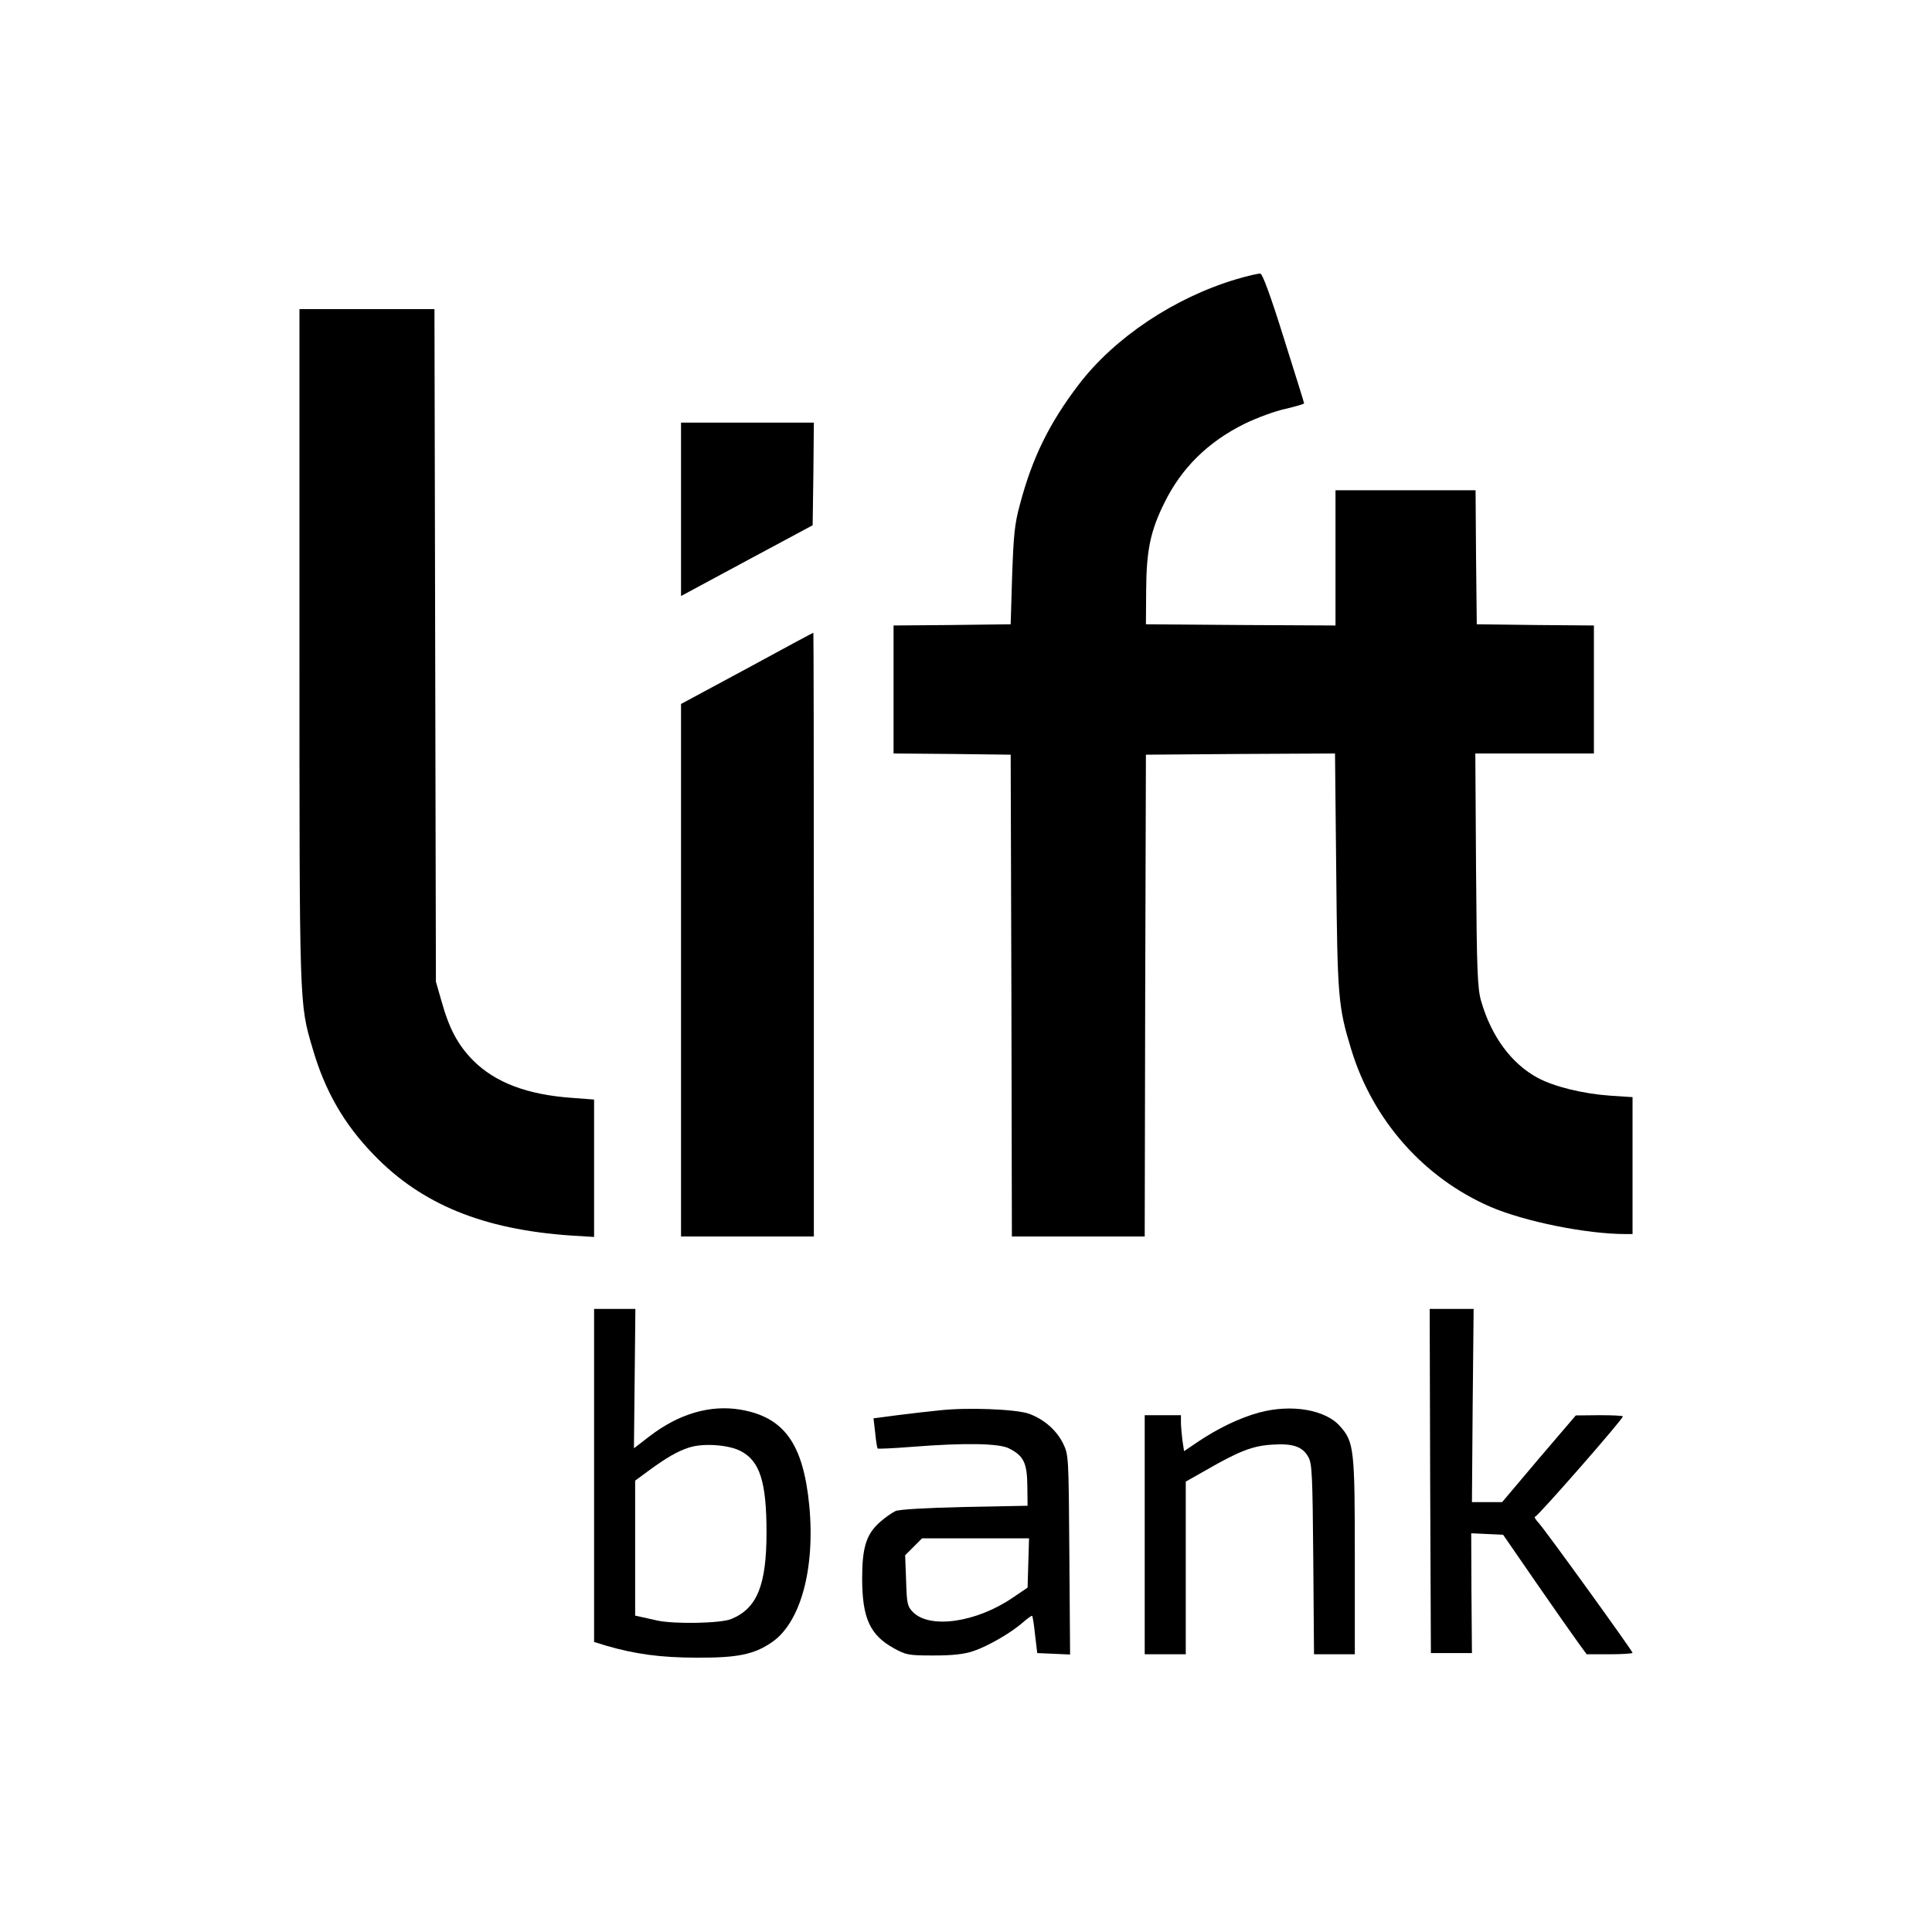
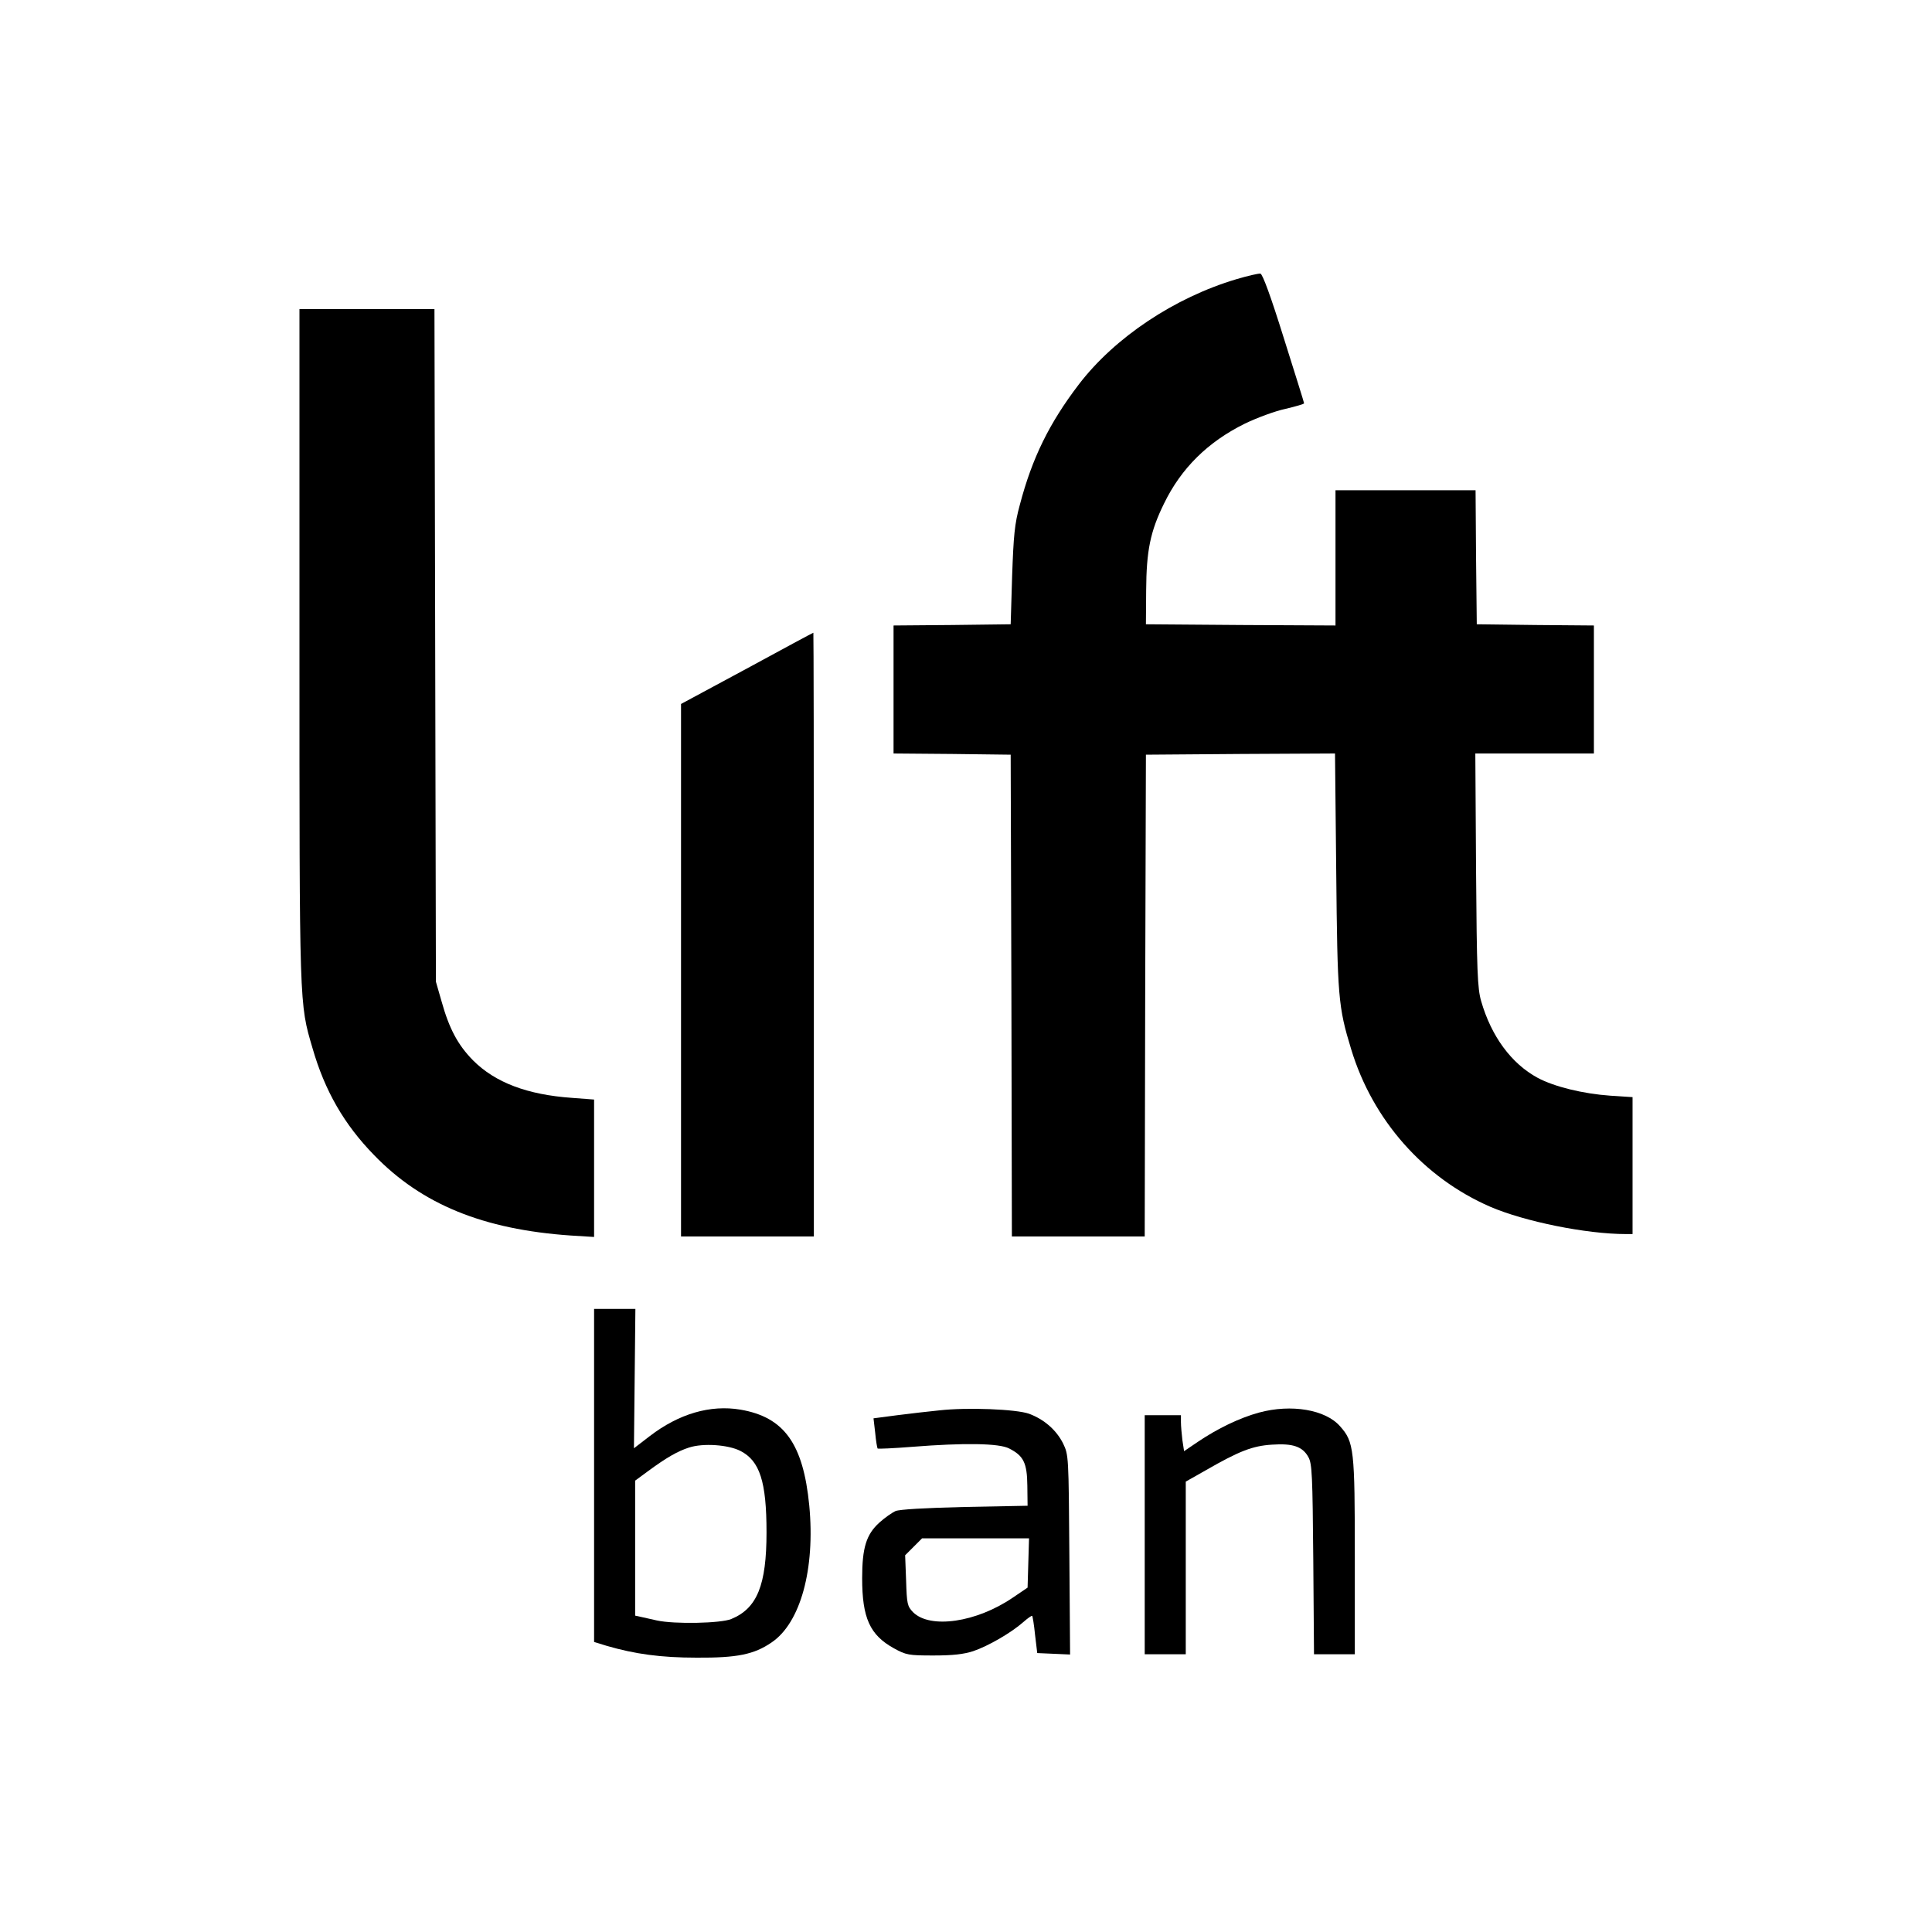
<svg xmlns="http://www.w3.org/2000/svg" version="1.0" width="800pt" height="800pt" viewBox="0 0 800 800" preserveAspectRatio="xMidYMid meet">
  <g transform="translate(0,800) scale(0.1,-0.1)" fill="#000000" stroke="none">
    <path d="M5120 6844 c-256 -76 -504 -241 -653 -436 -122 -160 -193 -304 -244 -498 -22 -80 -26 -127 -32 -295 l-6 -200 -242 -3 -243 -2 0 -265 0 -265 243 -2 242 -3 3 -997 2 -998 275 0 275 0 2 998 3 997 392 3 391 2 5 -487 c5 -523 8 -561 62 -738 89 -293 300 -532 576 -652 142 -61 397 -113 562 -113 l27 0 0 283 0 284 -92 6 c-113 8 -232 37 -301 74 -109 59 -192 172 -234 318 -15 52 -18 122 -21 543 l-3 482 245 0 246 0 0 265 0 265 -242 2 -243 3 -3 278 -2 277 -290 0 -290 0 0 -280 0 -280 -392 2 -393 3 1 140 c1 165 17 244 74 360 71 146 181 255 335 331 50 24 125 52 168 61 42 10 77 20 77 23 0 3 -38 124 -84 270 -53 170 -88 266 -97 267 -8 1 -52 -9 -99 -23z" />
    <path d="M1240 5328 c0 -1505 -1 -1481 54 -1668 51 -177 131 -316 255 -443 197 -204 452 -308 814 -333 l97 -6 0 284 0 285 -92 7 c-184 13 -317 63 -409 155 -63 64 -99 131 -131 246 l-23 80 -3 1393 -3 1392 -279 0 -280 0 0 -1392z" />
-     <path d="M2820 5891 l0 -359 273 147 272 146 3 213 2 212 -275 0 -275 0 0 -359z" />
    <path d="M3093 5232 l-273 -147 0 -1102 0 -1103 275 0 275 0 0 1250 c0 688 -1 1250 -2 1250 -2 0 -126 -67 -275 -148z" />
    <path d="M2460 1890 l0 -689 52 -16 c117 -34 224 -49 373 -49 167 -1 237 13 310 63 120 81 181 305 156 567 -25 256 -104 366 -285 397 -125 21 -255 -17 -376 -110 l-65 -50 3 289 3 288 -85 0 -86 0 0 -690z m606 102 c80 -41 108 -127 108 -337 0 -219 -39 -315 -146 -359 -43 -18 -235 -22 -308 -6 -25 6 -55 12 -67 15 l-23 5 0 280 0 279 53 39 c76 56 123 83 170 98 58 19 162 12 213 -14z" />
-     <path d="M5922 1868 l3 -713 85 0 85 0 -2 248 -1 248 66 -3 66 -3 138 -200 c76 -110 154 -221 173 -247 l35 -48 95 0 c52 0 95 3 95 6 0 8 -359 505 -388 537 -14 15 -21 27 -15 27 10 0 363 403 363 415 0 3 -44 5 -97 5 l-98 -1 -153 -179 -152 -180 -63 0 -62 0 3 400 4 400 -91 0 -91 0 2 -712z" />
    <path d="M3890 2160 c-41 -4 -119 -13 -174 -20 l-99 -13 7 -60 c3 -33 8 -62 10 -65 3 -2 67 1 143 7 215 17 361 15 402 -7 59 -30 74 -59 75 -154 l1 -83 -260 -5 c-166 -4 -270 -10 -287 -17 -15 -7 -45 -28 -67 -48 -54 -49 -71 -104 -71 -230 0 -165 32 -235 131 -290 51 -28 61 -30 164 -30 80 0 125 5 165 18 62 21 157 76 207 120 18 16 35 28 37 26 2 -2 8 -38 12 -79 l9 -75 68 -3 68 -3 -3 413 c-3 410 -3 413 -26 461 -28 56 -79 100 -141 123 -54 19 -255 27 -371 14z m368 -632 l-3 -102 -62 -42 c-150 -102 -341 -130 -412 -60 -24 25 -26 34 -29 131 l-4 105 35 35 35 35 221 0 222 0 -3 -102z" />
    <path d="M5214 2151 c-81 -22 -172 -66 -255 -122 l-56 -38 -7 46 c-3 25 -6 59 -6 74 l0 29 -75 0 -75 0 0 -495 0 -495 85 0 85 0 0 358 0 357 83 47 c139 80 194 101 274 106 87 6 127 -8 151 -52 15 -27 17 -76 20 -423 l3 -393 84 0 85 0 0 403 c0 445 -3 476 -61 541 -60 69 -202 93 -335 57z" />
  </g>
</svg>